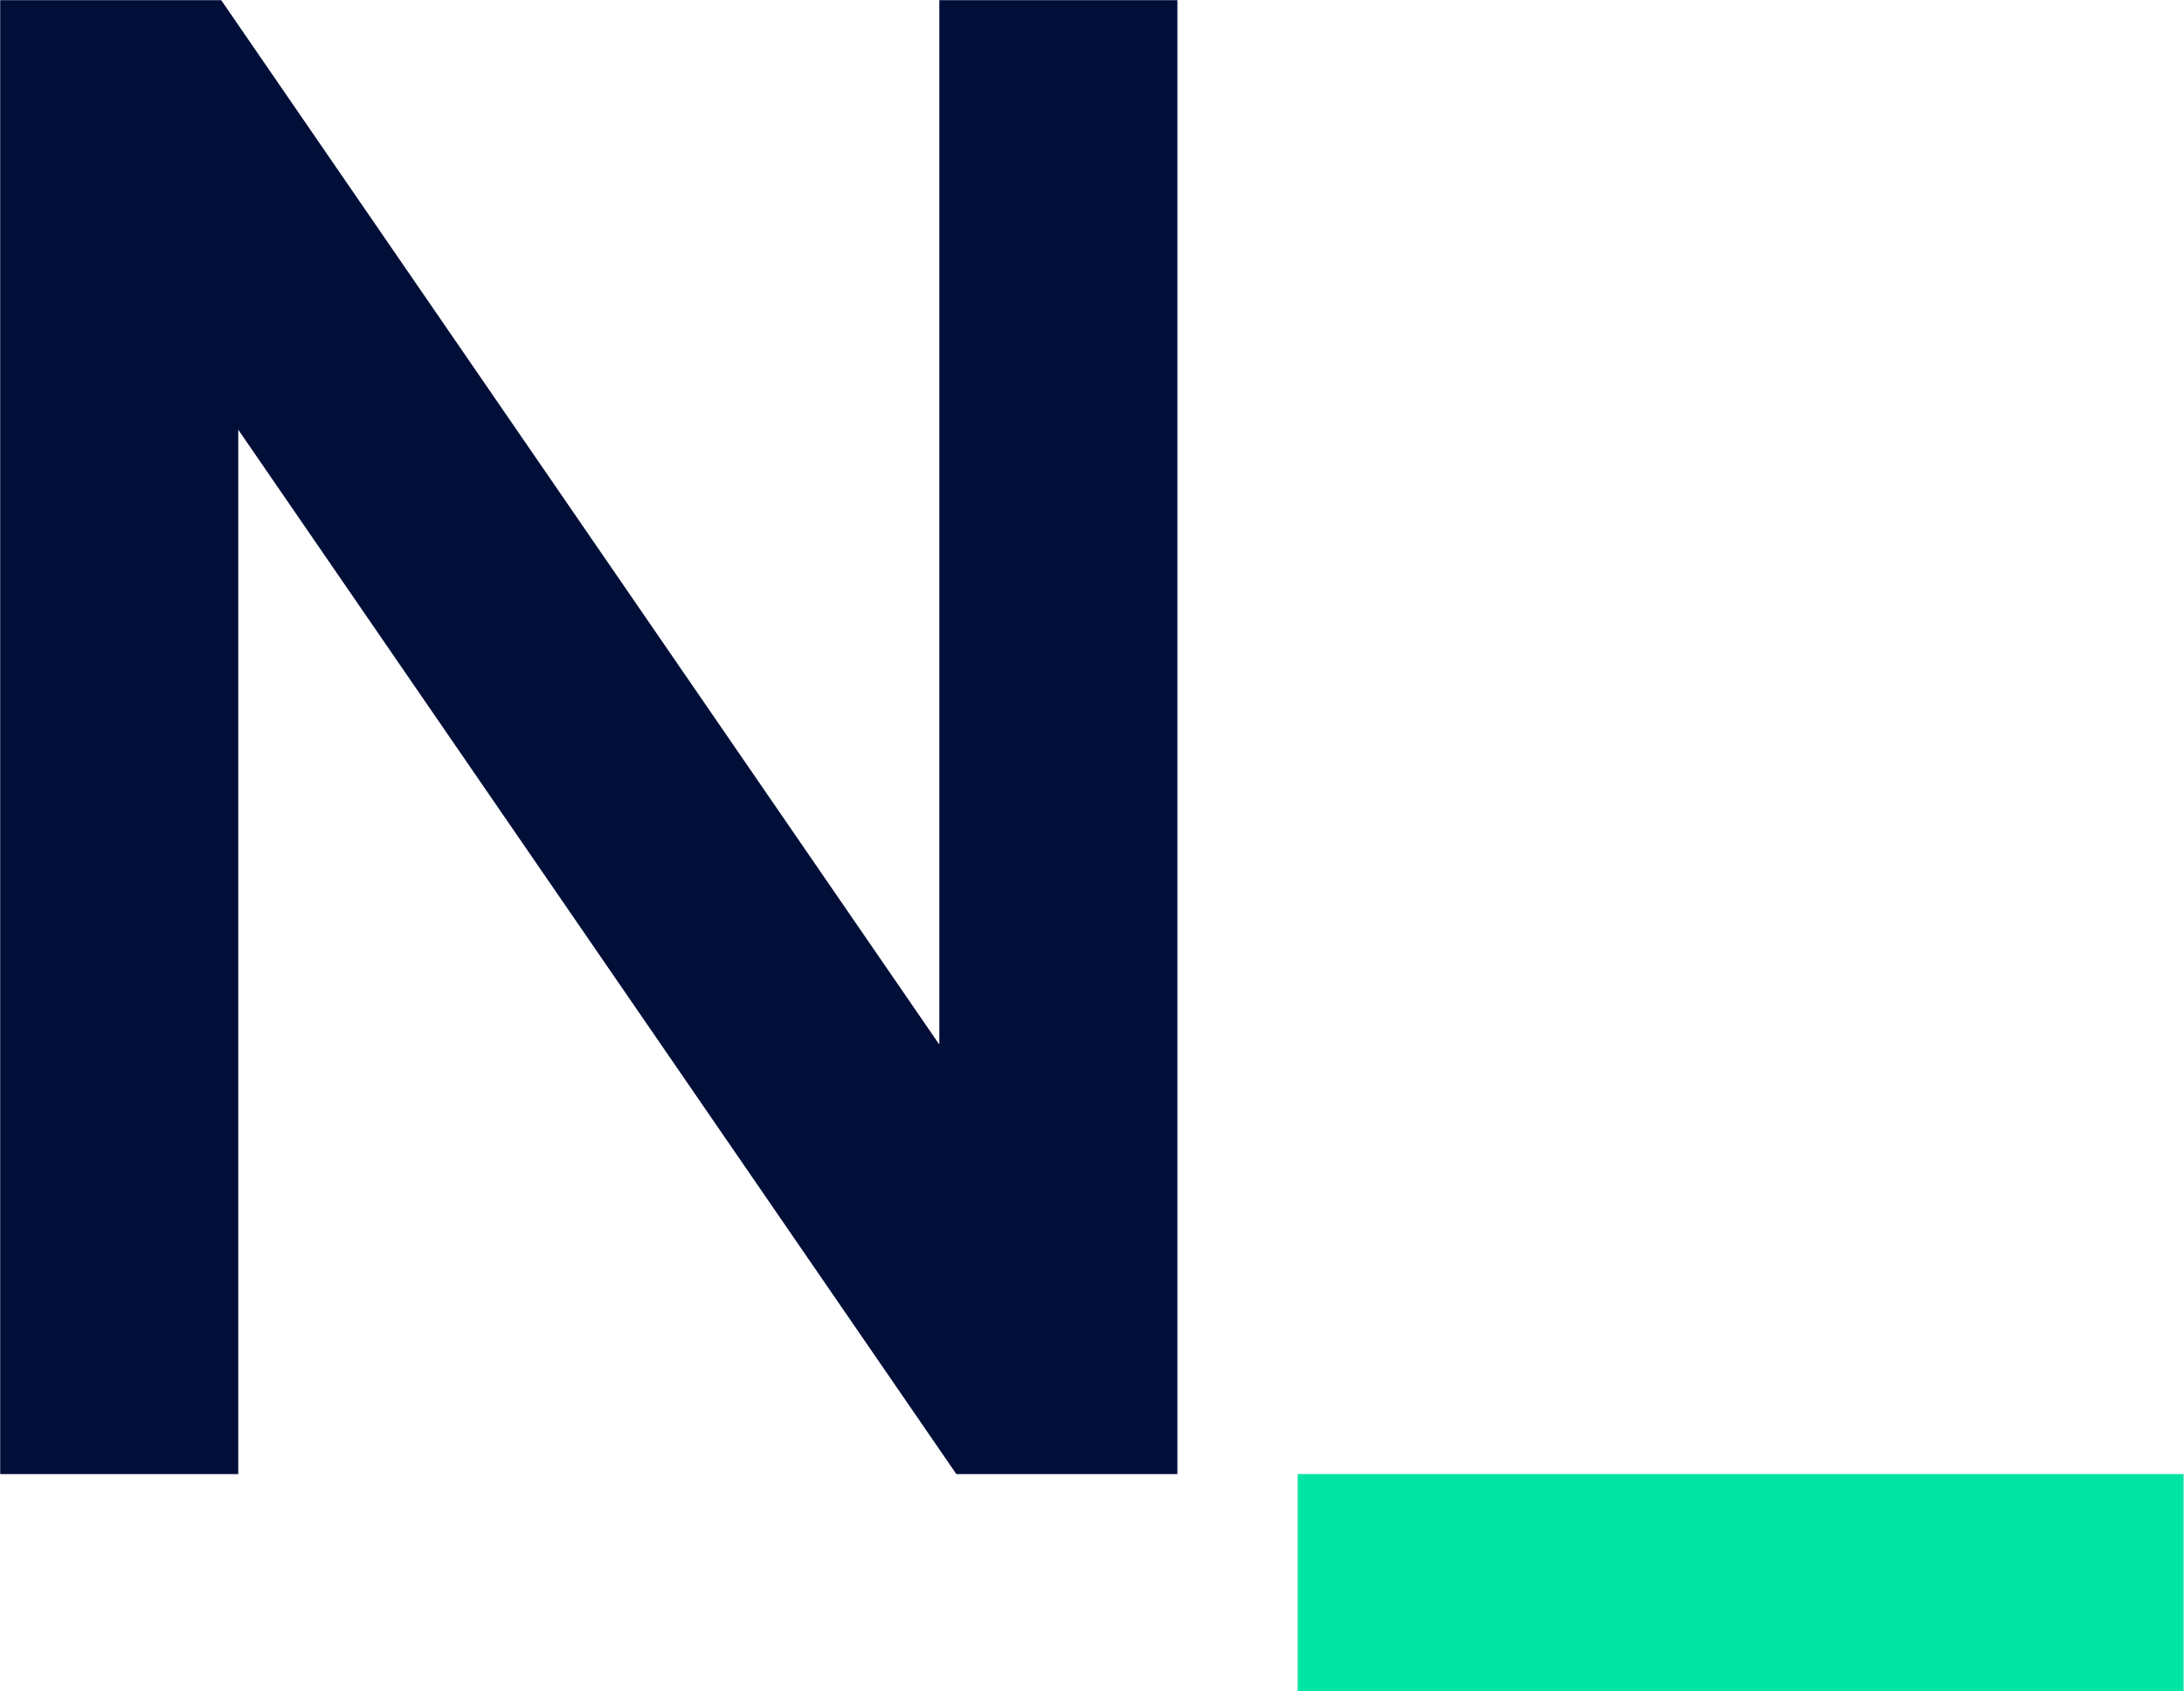
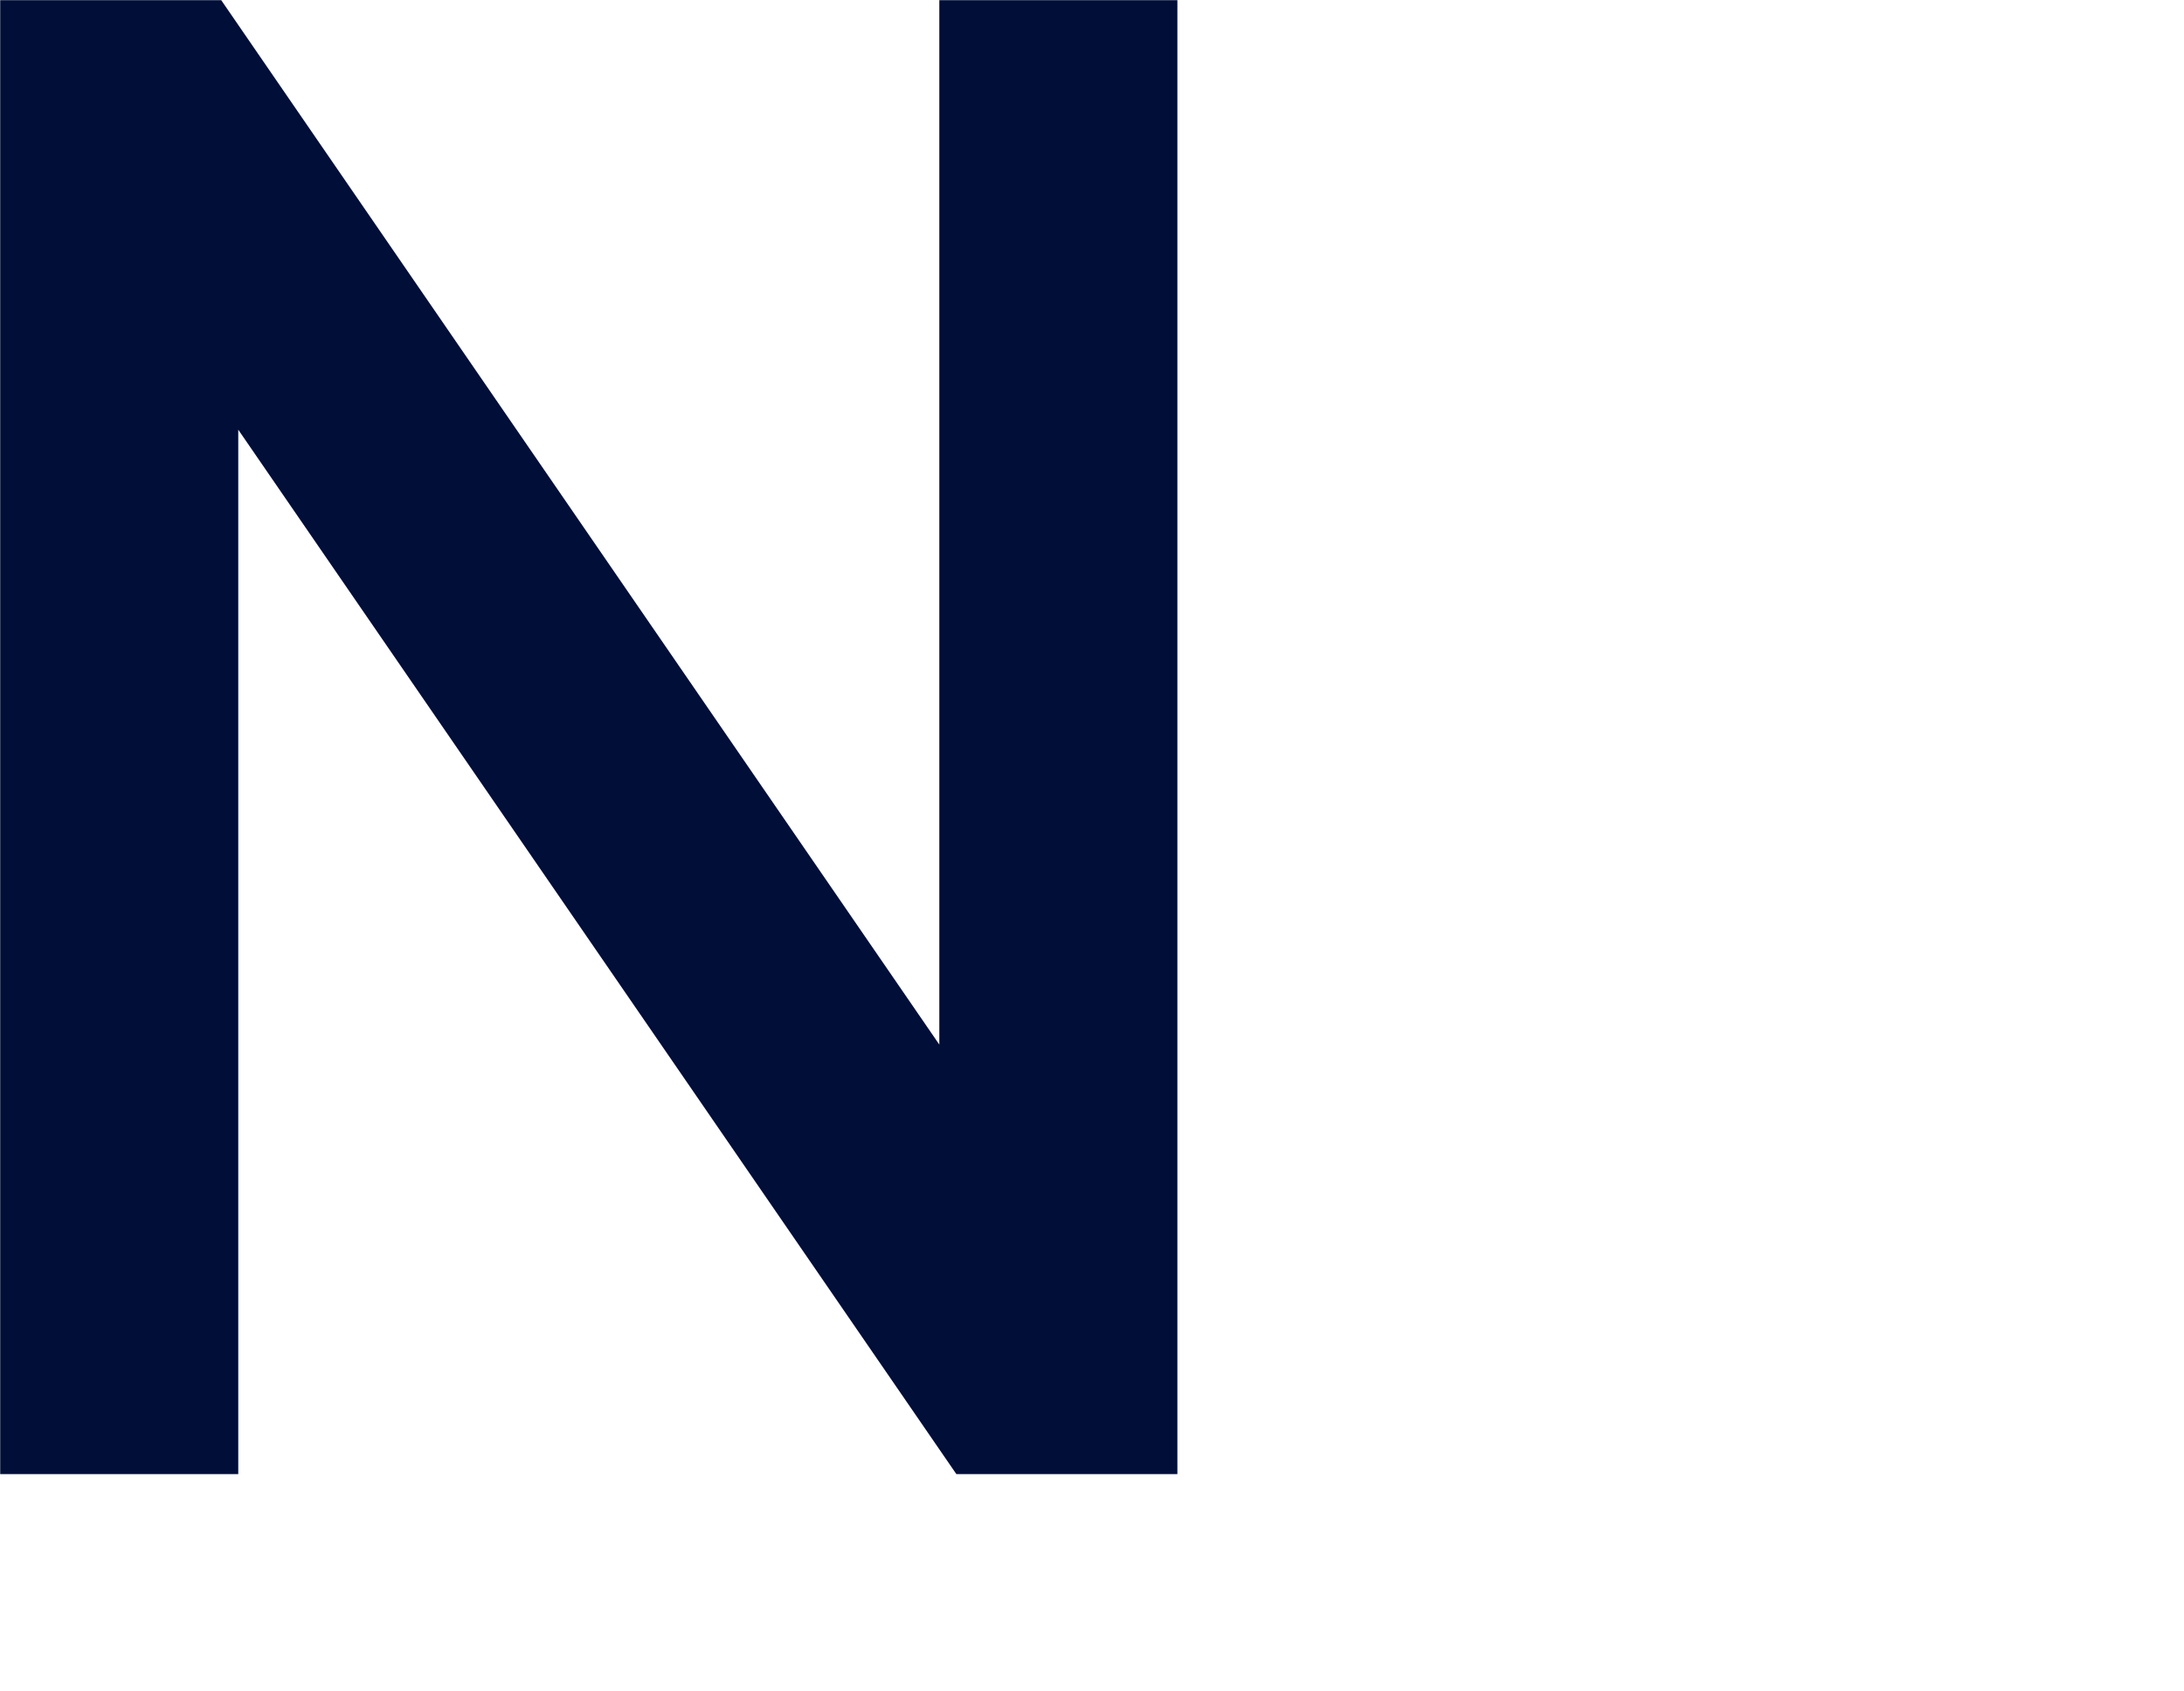
<svg xmlns="http://www.w3.org/2000/svg" viewBox="60.17 60.17 111.65 86.48">
  <path fill="#000e38" d="M60.18 60.18h11.3l36.71 53.4v-53.4h12.17v75.36h-11.3l-36.71-53.4v53.4H60.18z" />
-   <path fill="#00e5a4" d="M126.51 135.54h45.29v11.09h-45.29z" />
</svg>